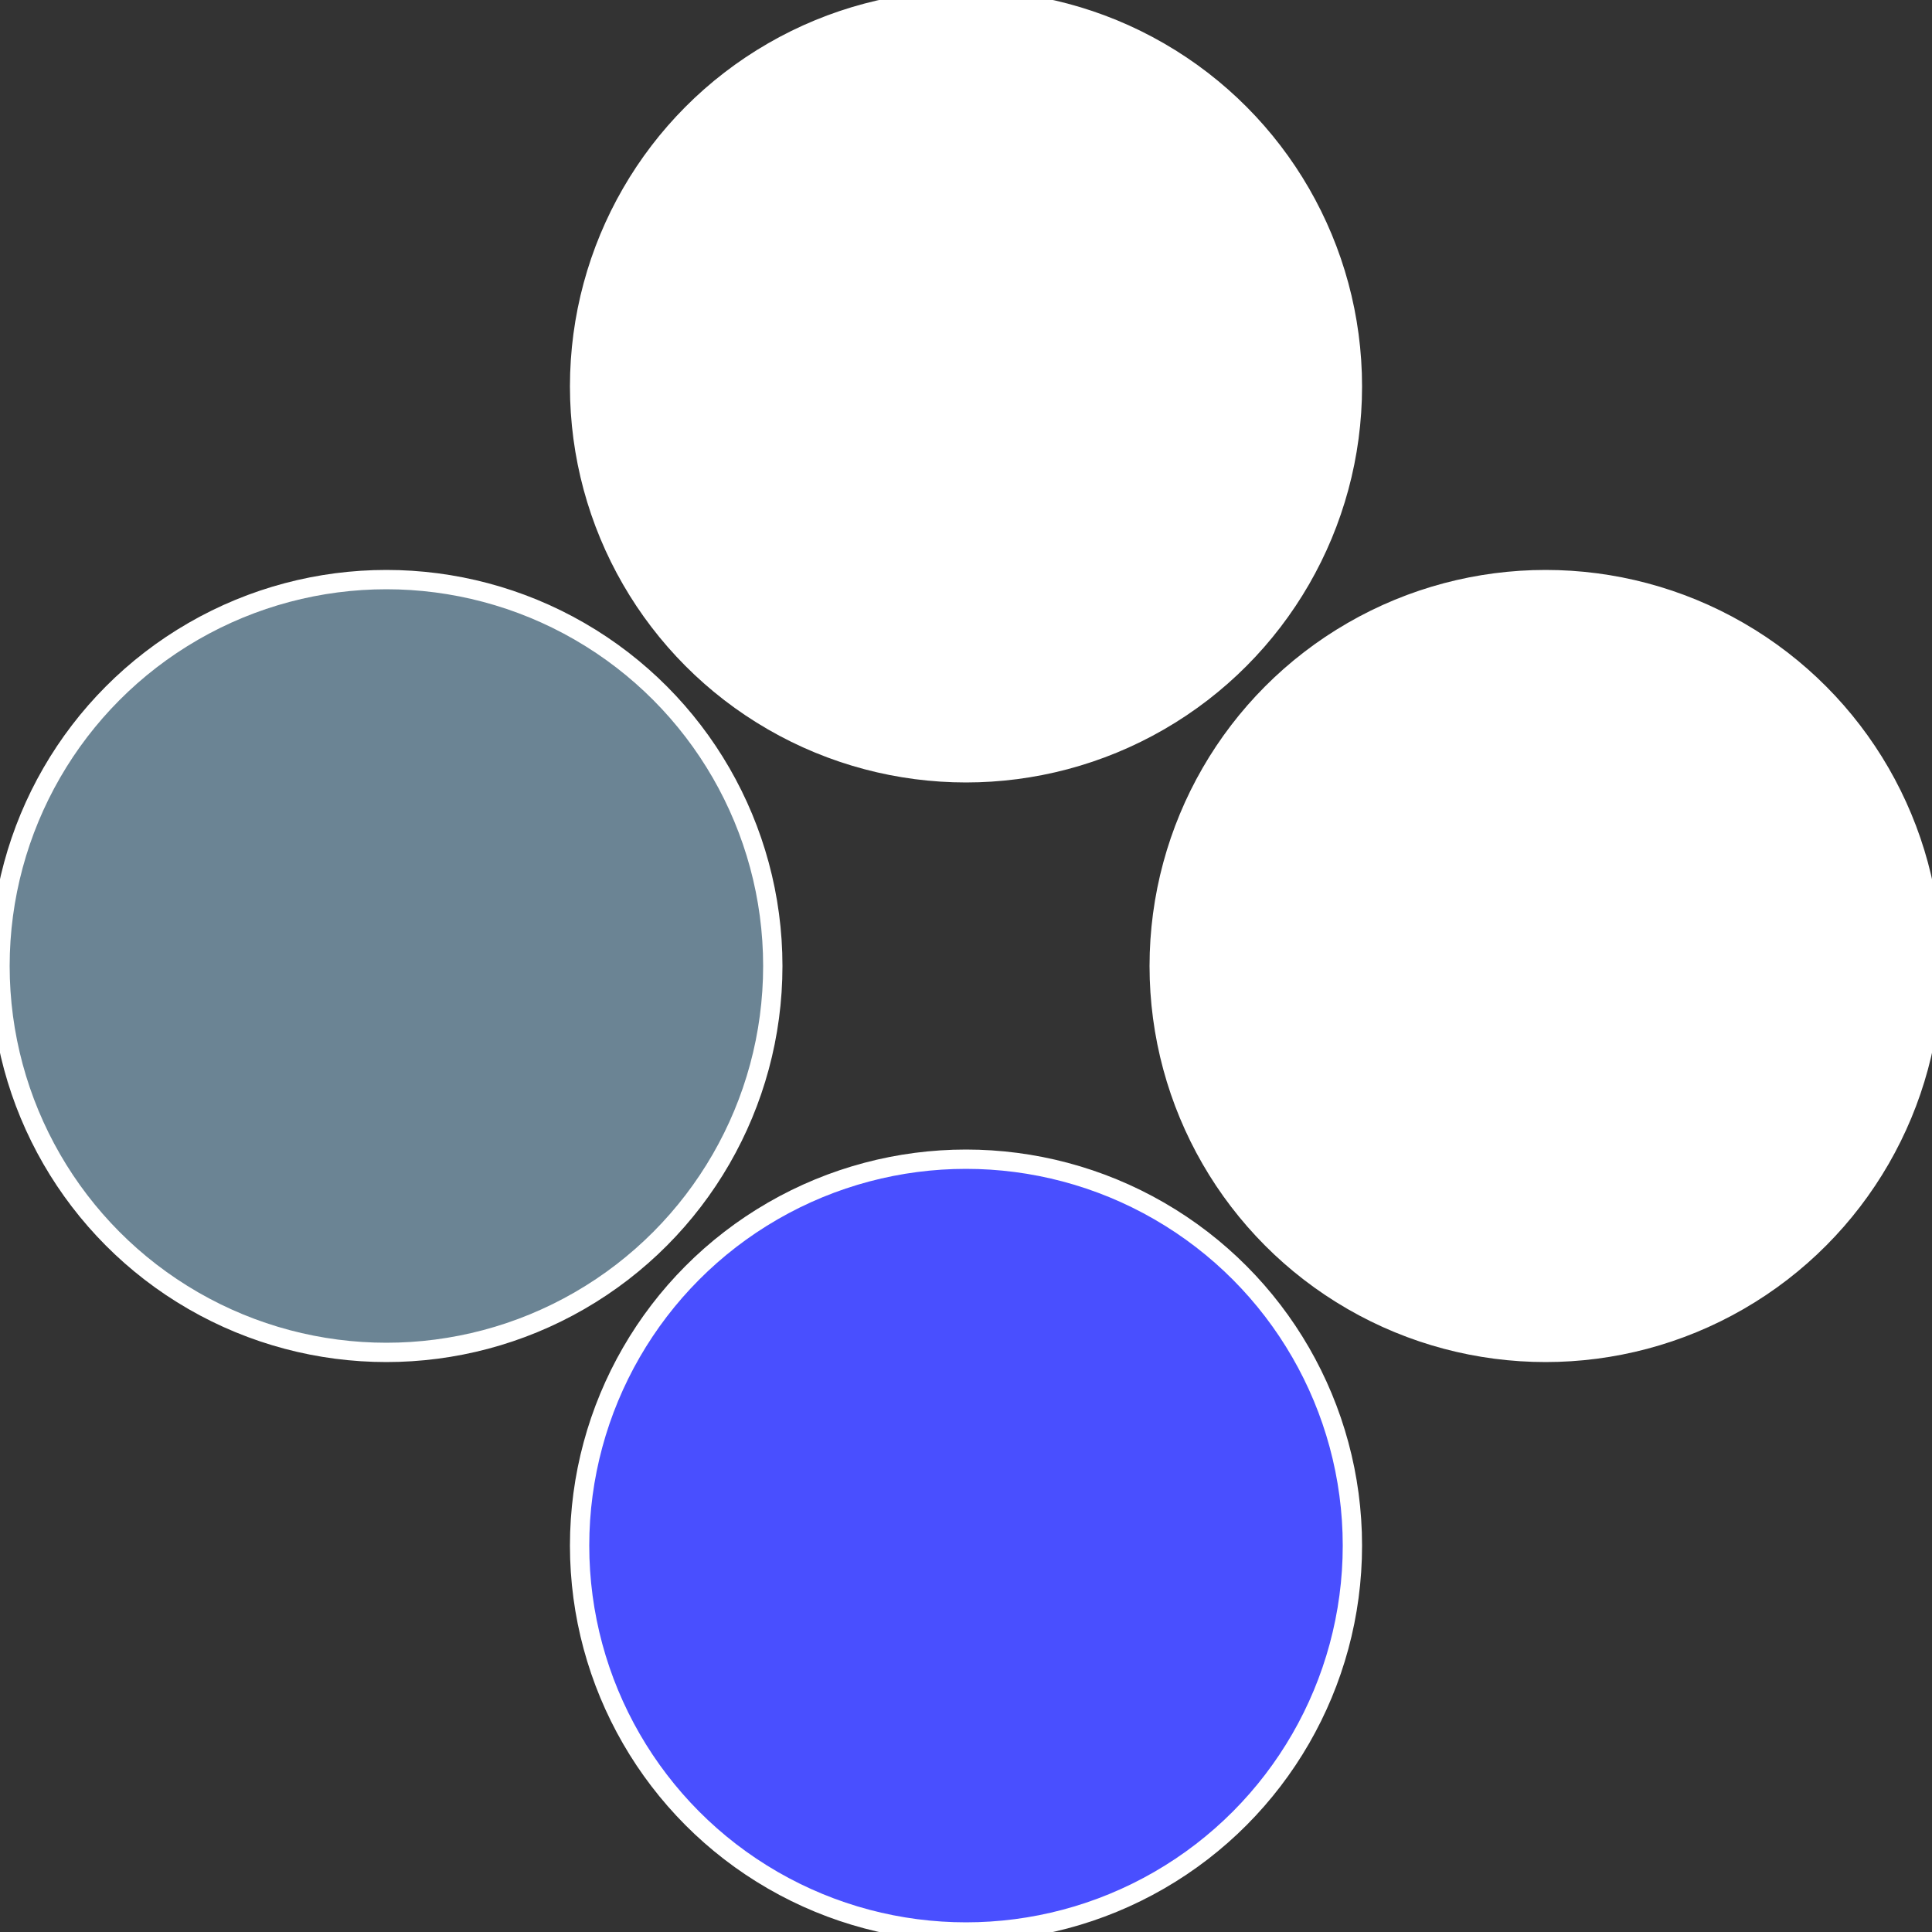
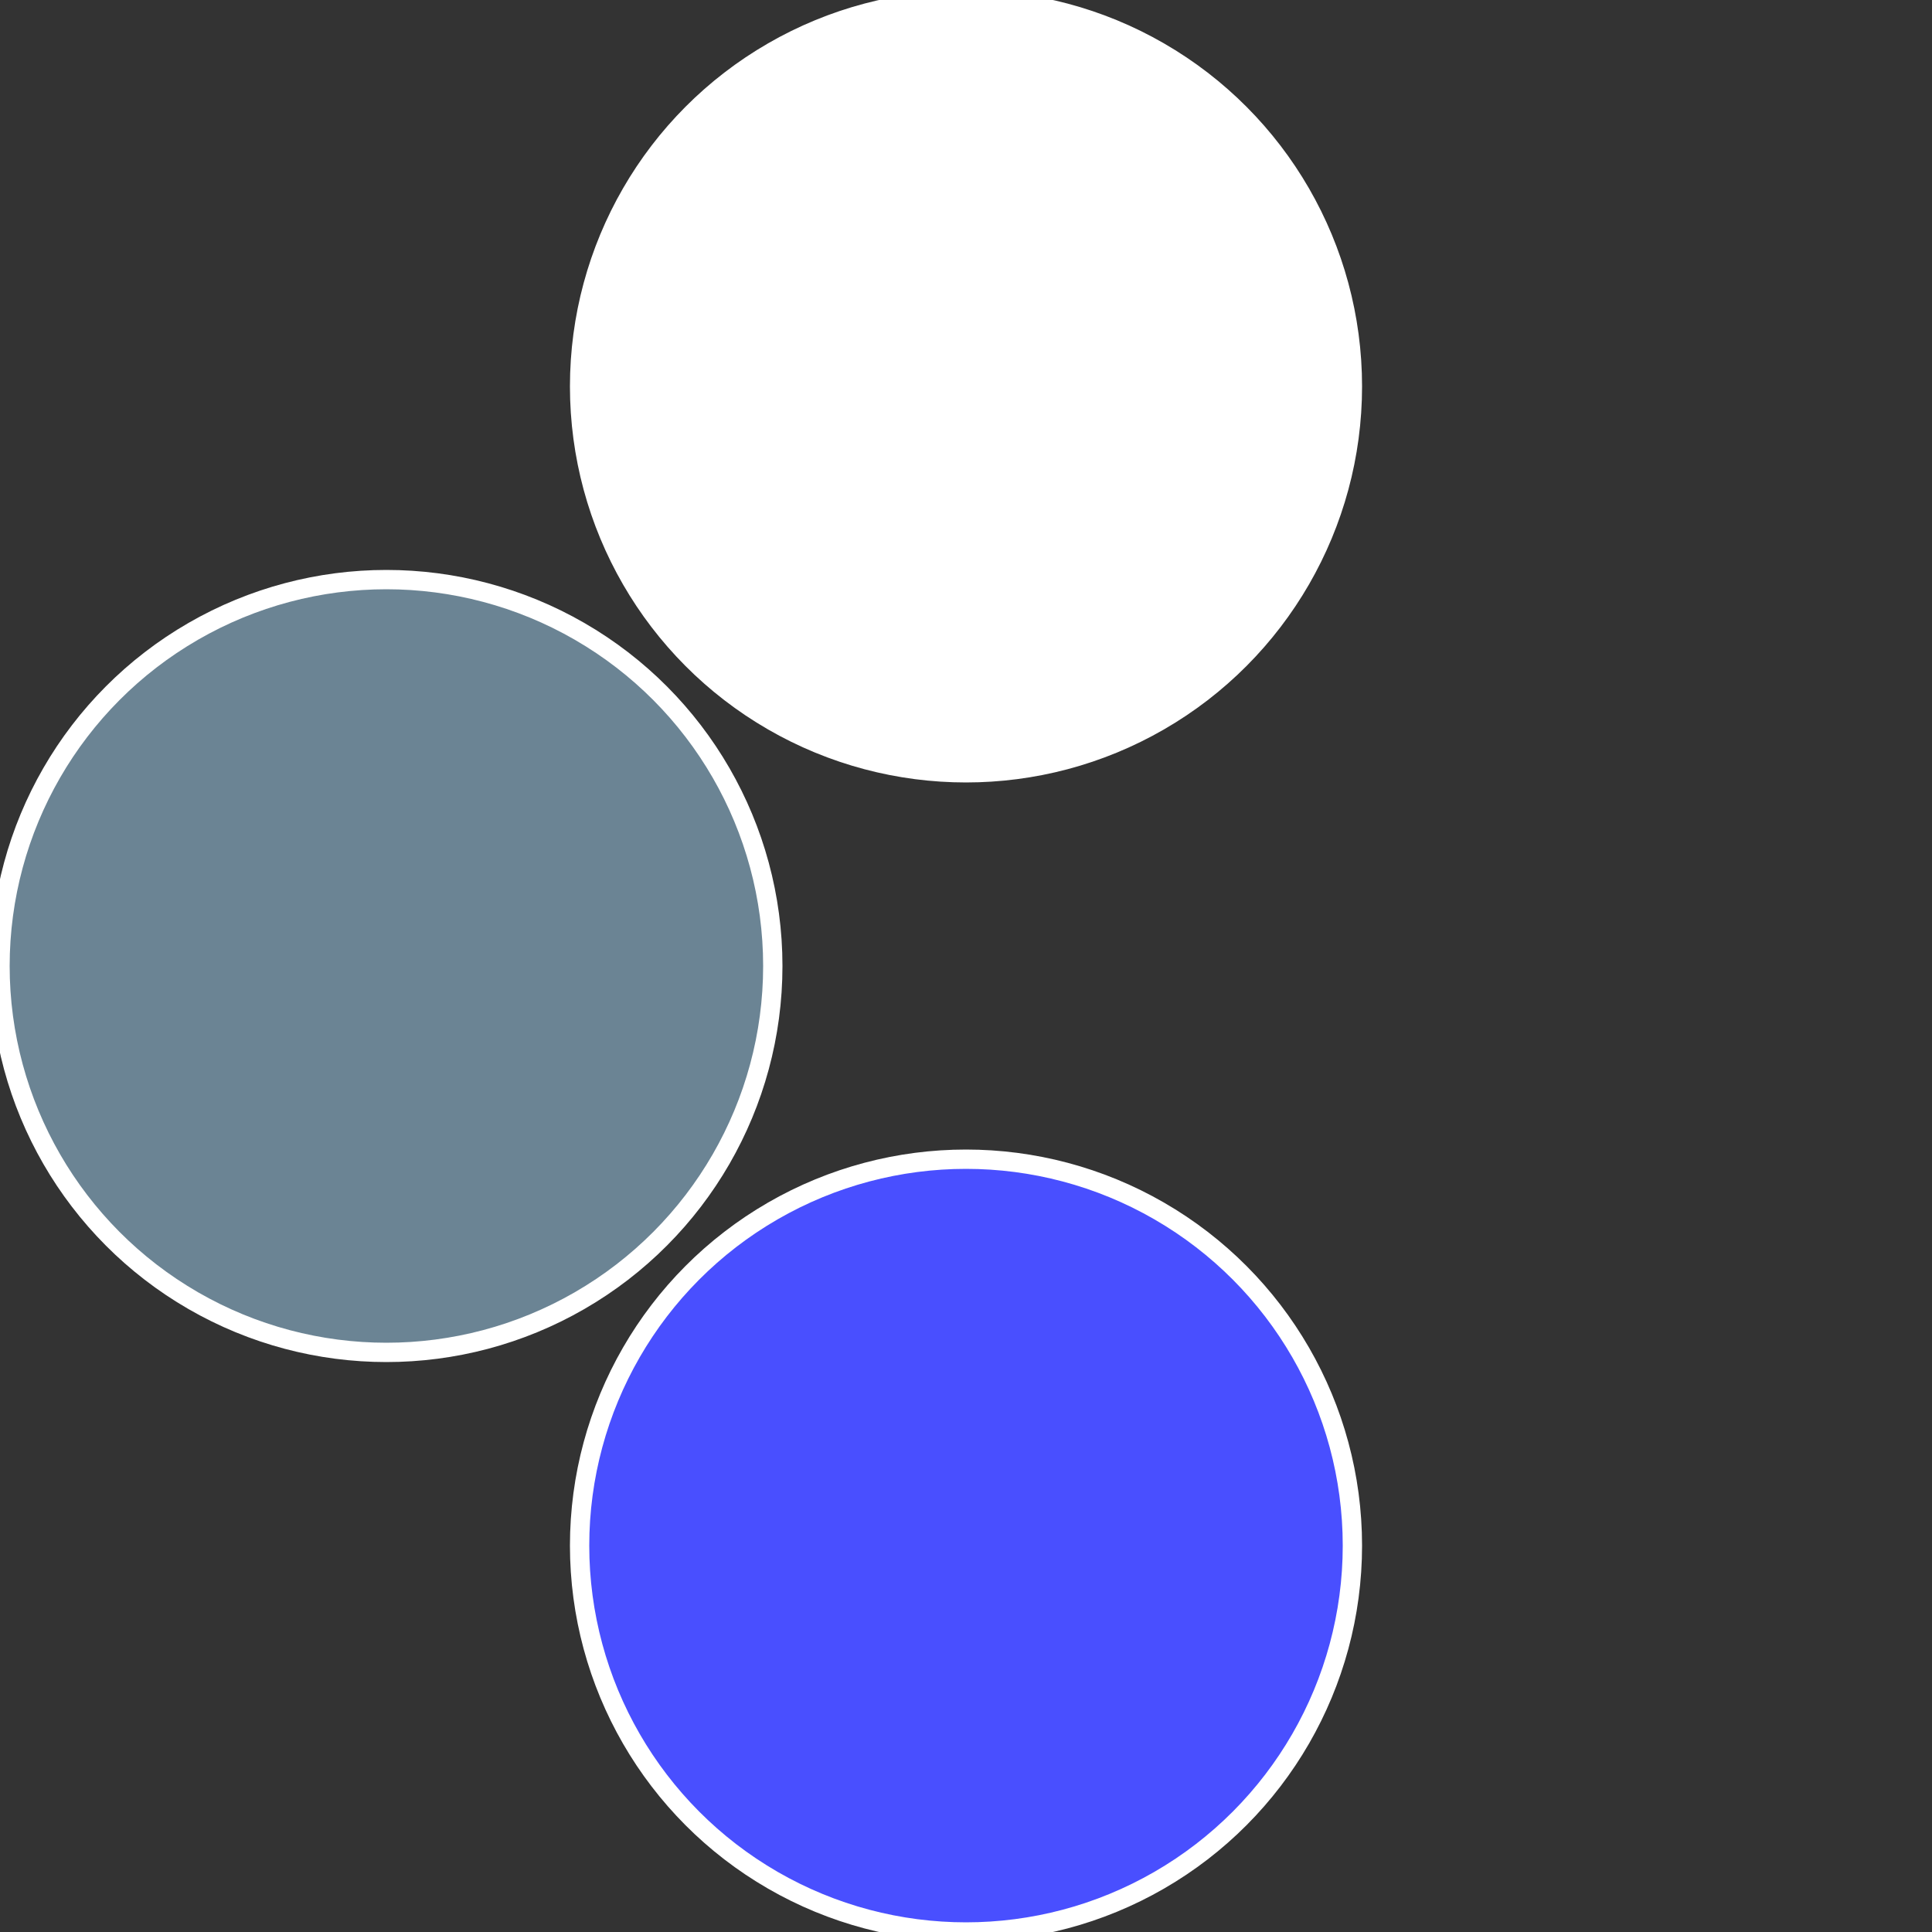
<svg xmlns="http://www.w3.org/2000/svg" width="500" height="500" viewBox="-1 -1 2 2">
  <rect x="-1" y="-1" width="2" height="2" fill="#333333" stroke="none" />
-   <circle cx="0.6" cy="0" r="0.4" fill="#fffffffffffffb0afffffffffffffd2e6b8" stroke="#fff" stroke-width="1%" />
  <circle cx="3.6739403974421E-17" cy="0.6" r="0.4" fill="#494fffffffffffffb0a6b8" stroke="#fff" stroke-width="1%" />
  <circle cx="-0.6" cy="7.3478807948841E-17" r="0.4" fill="#6b8494fffffffffffffb0a" stroke="#fff" stroke-width="1%" />
  <circle cx="-1.1021821192326E-16" cy="-0.6" r="0.4" fill="#fffffffffffffd2e6b8fffffffffffffb0a" stroke="#fff" stroke-width="1%" />
</svg>